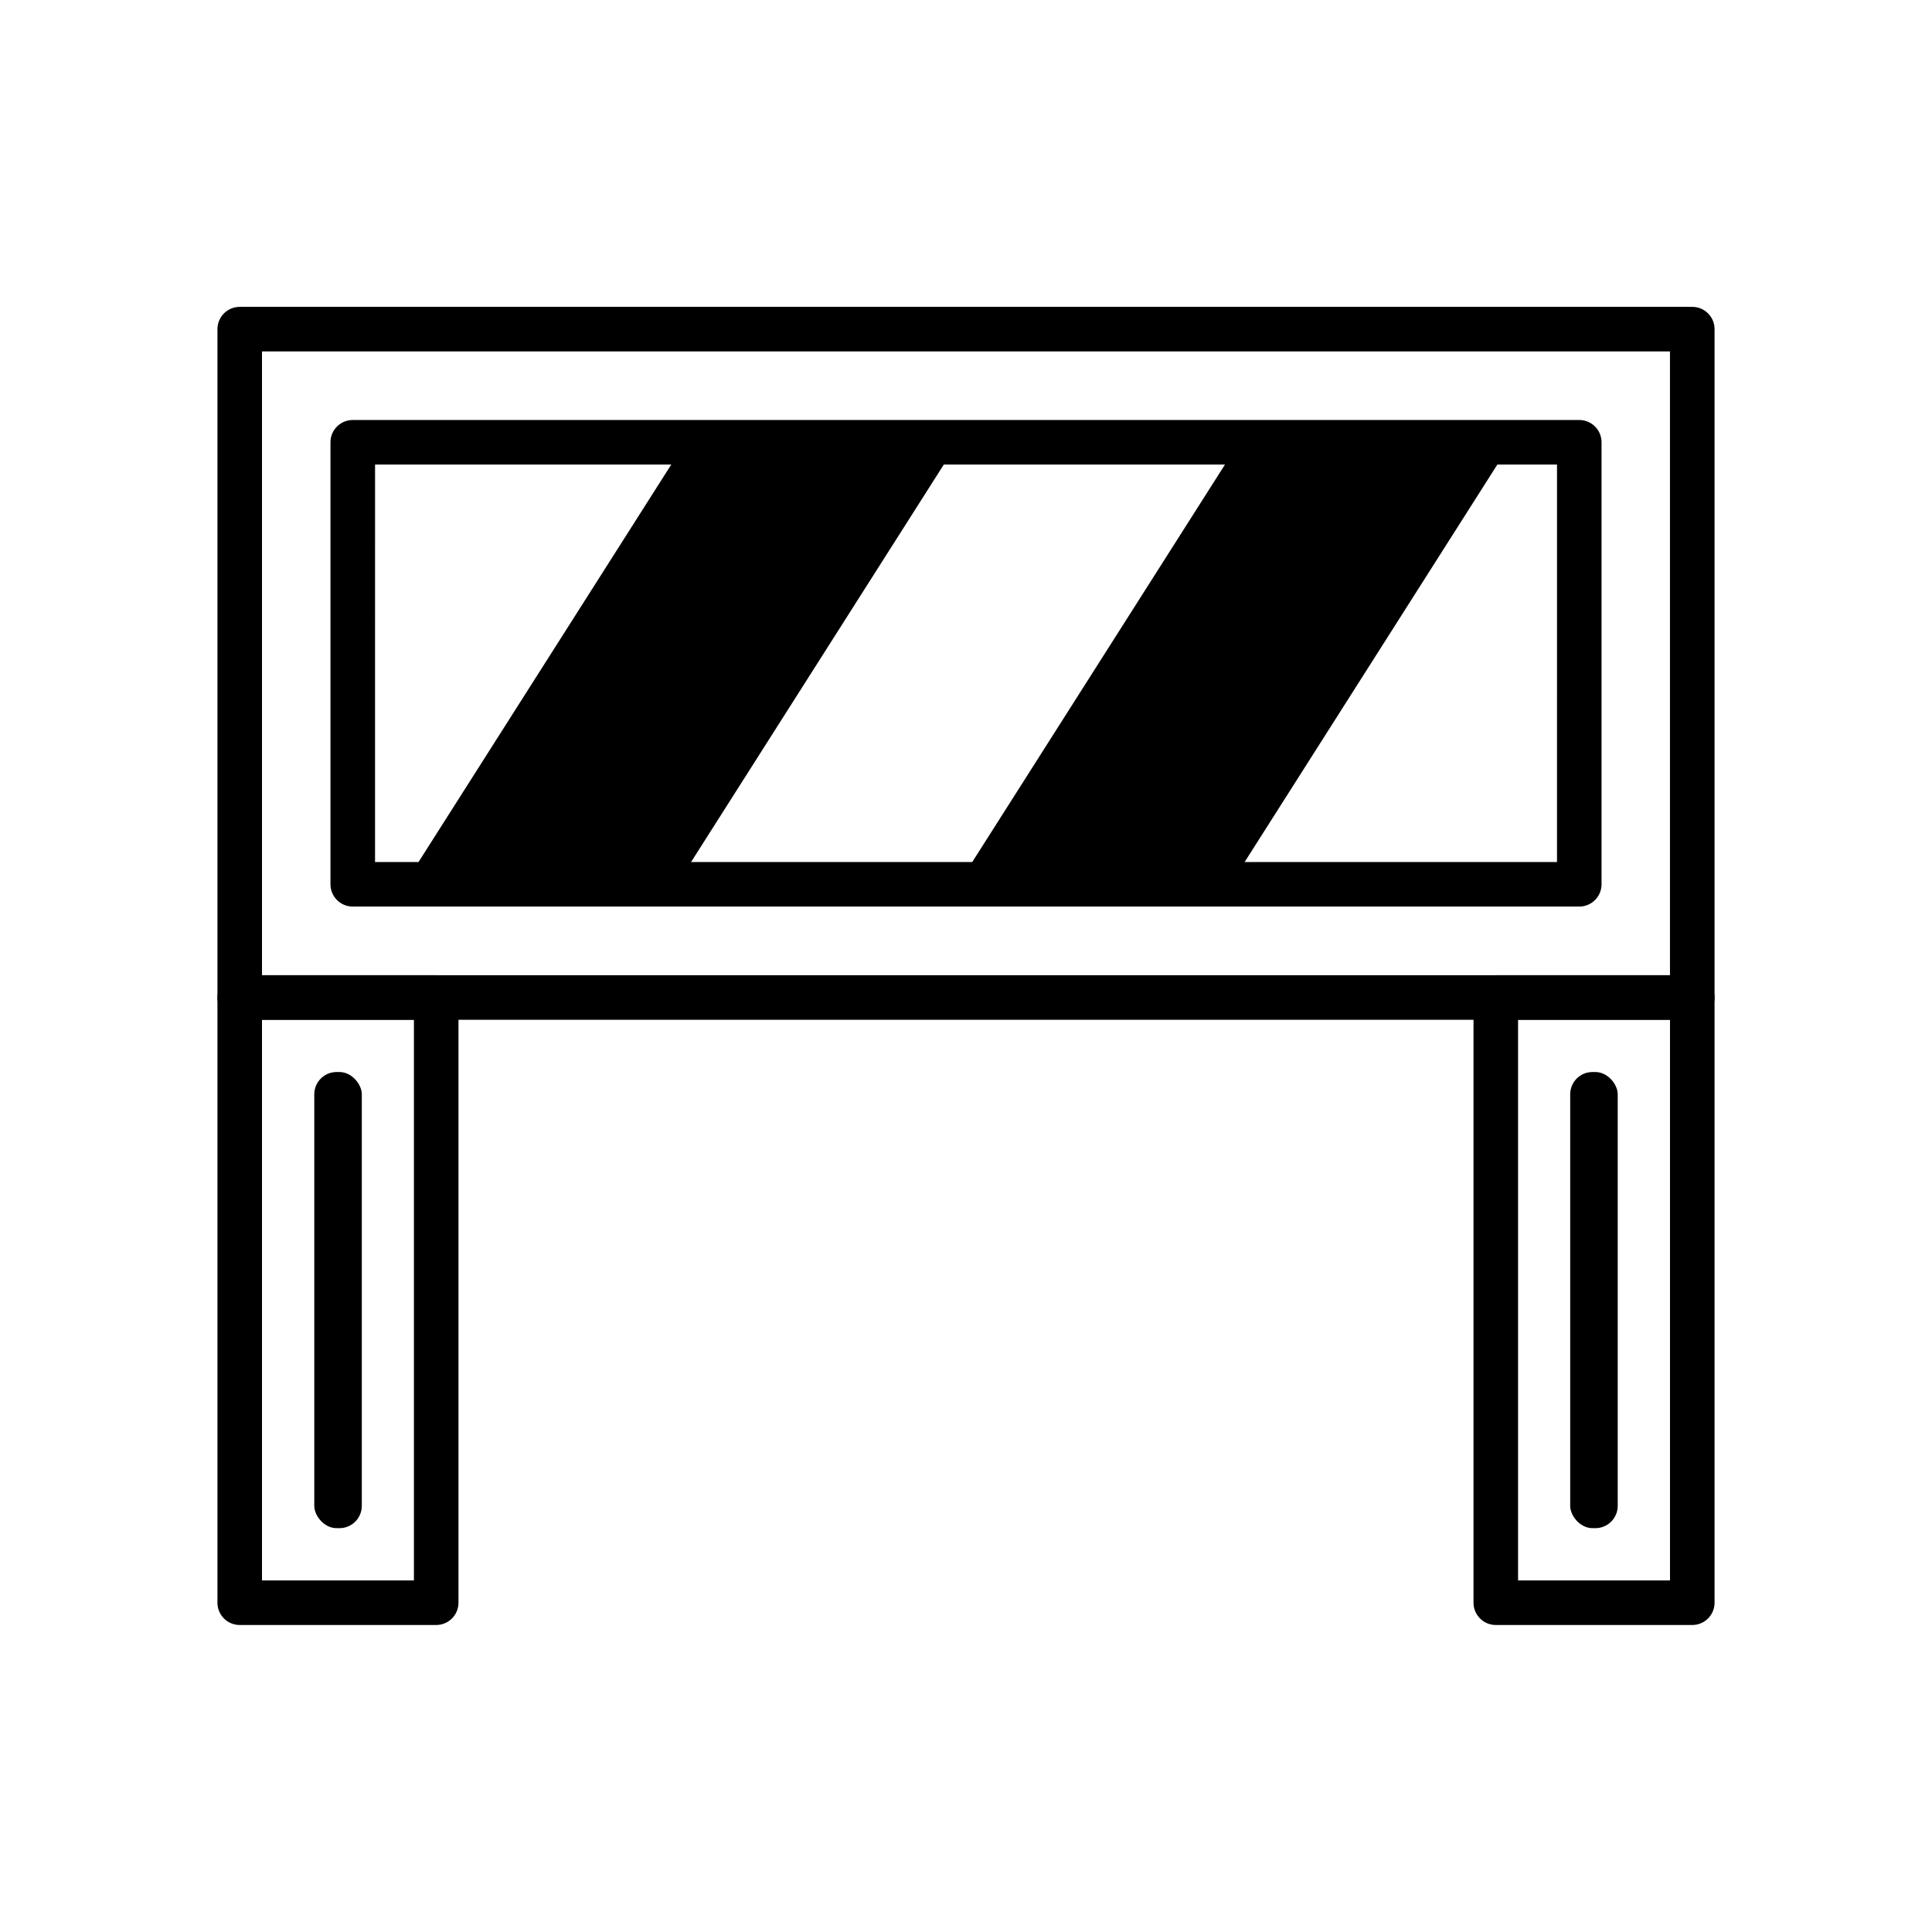
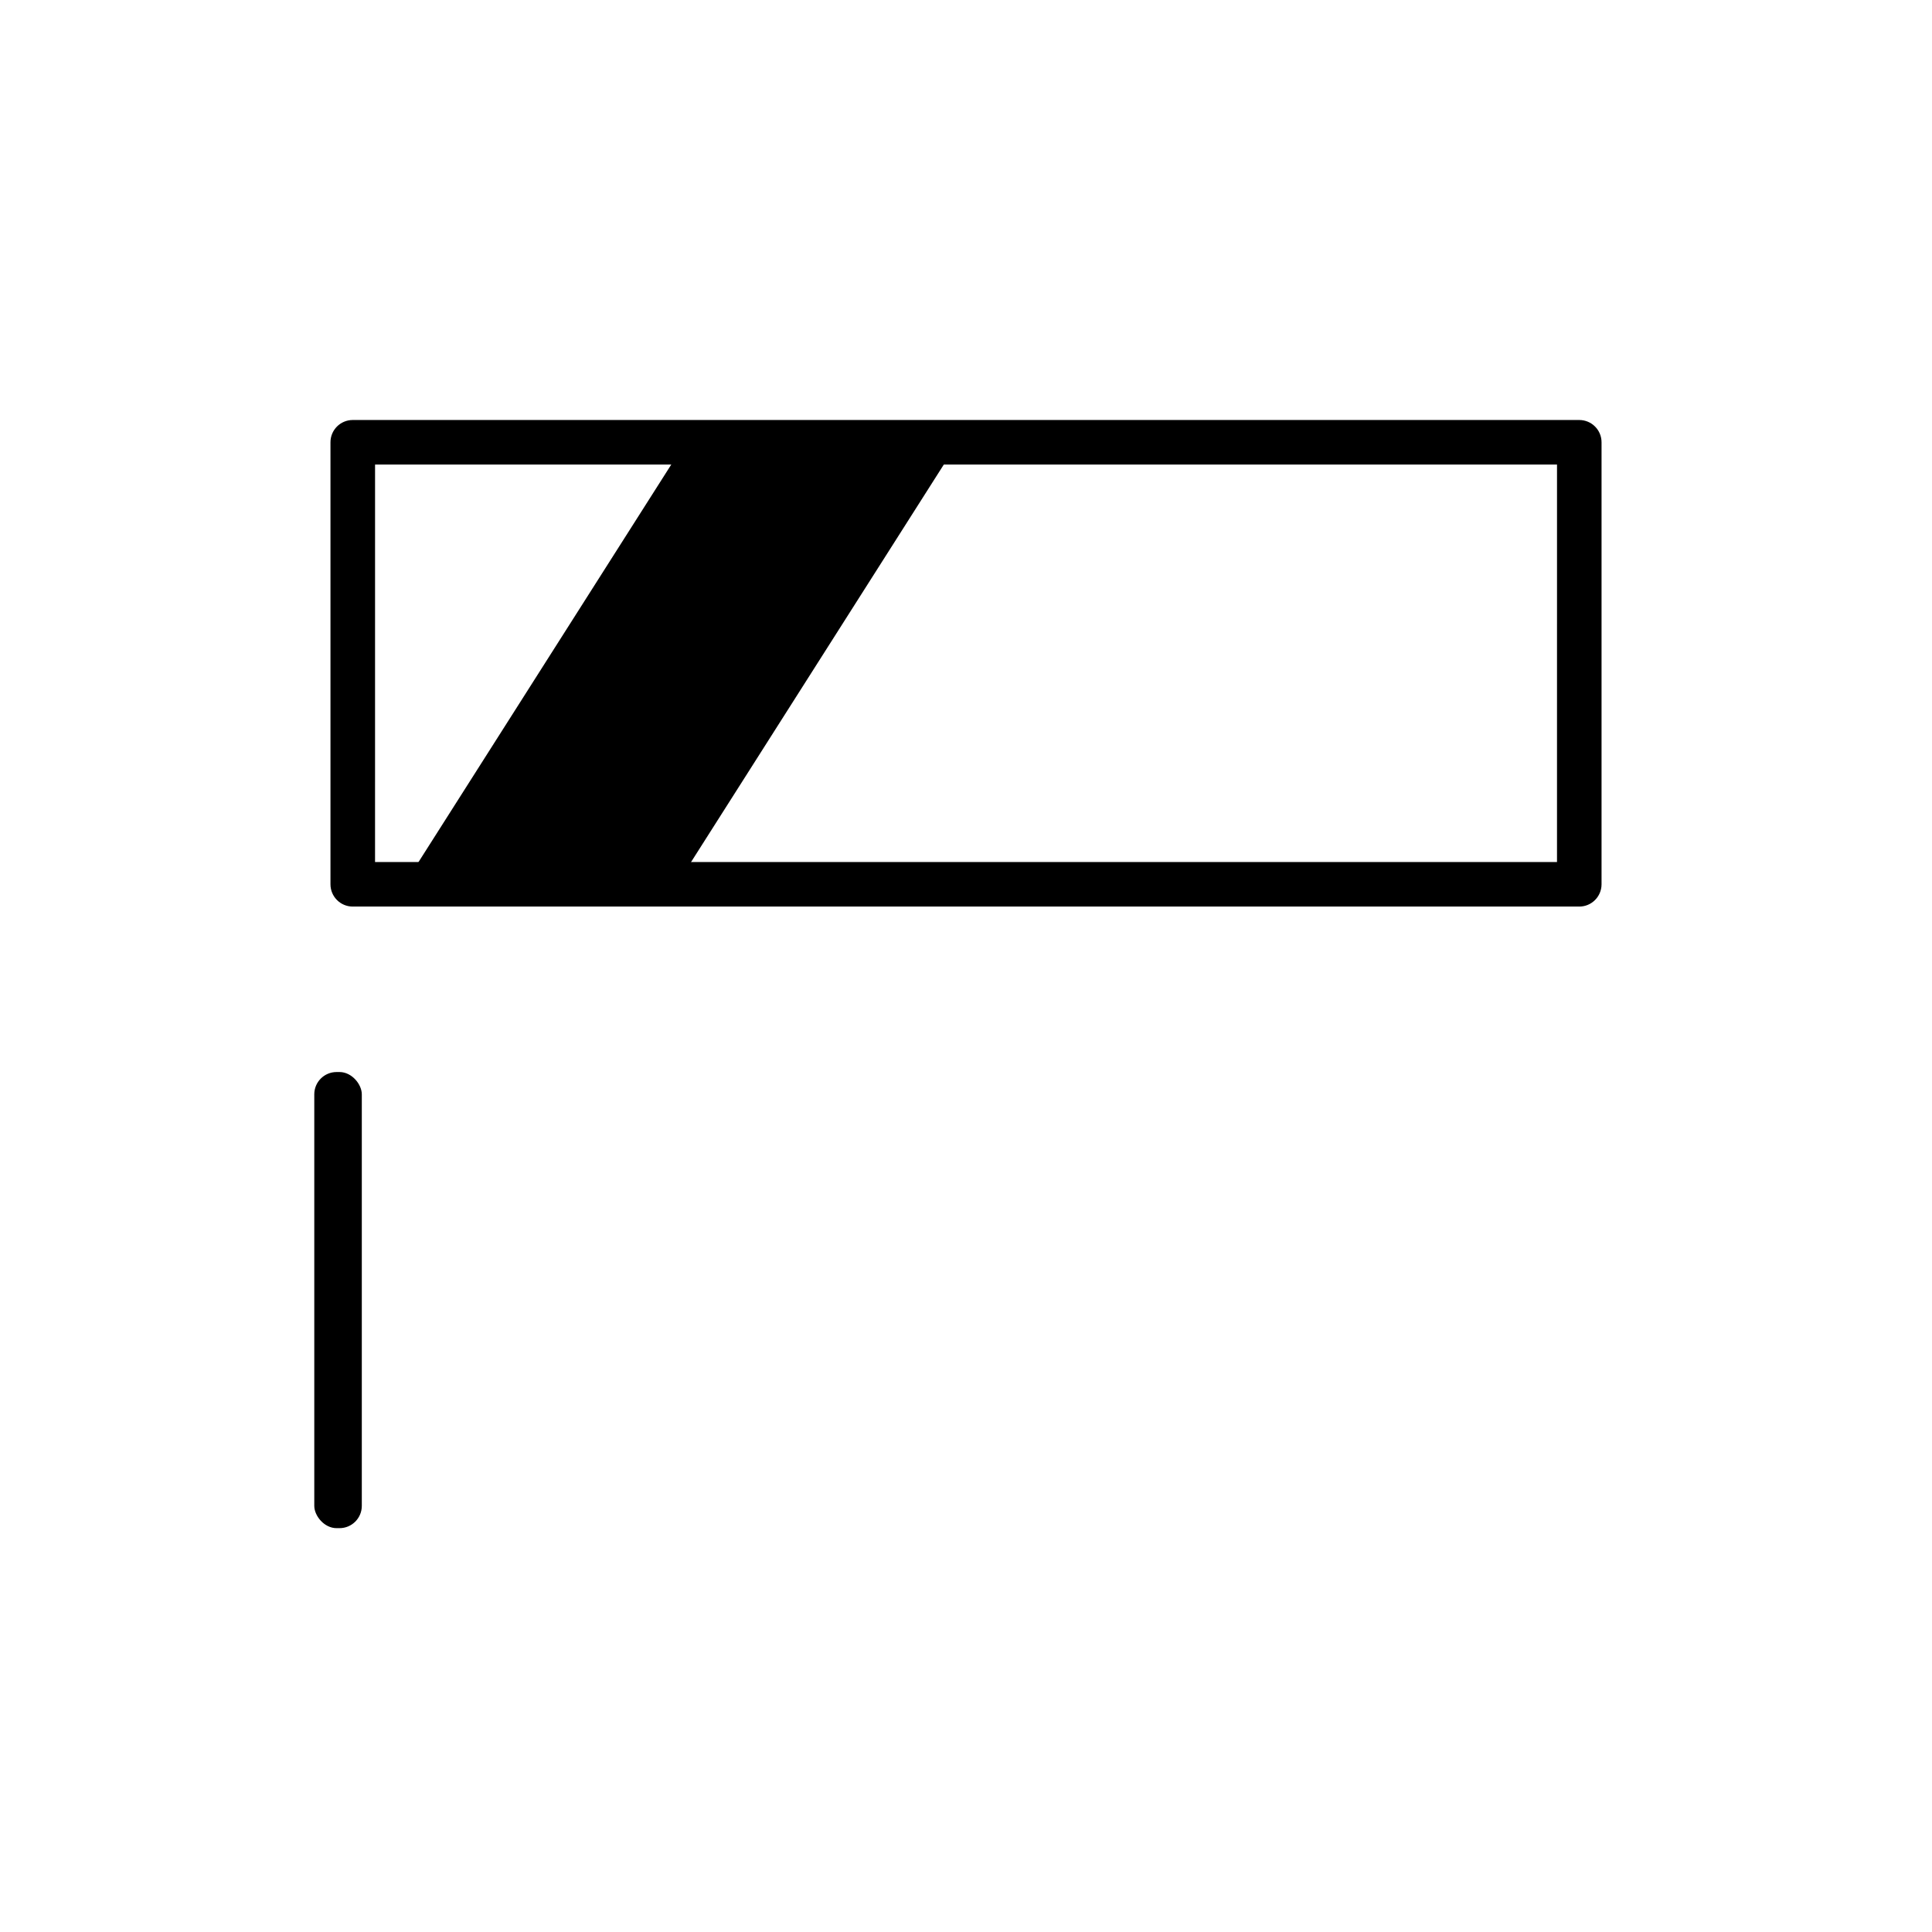
<svg xmlns="http://www.w3.org/2000/svg" fill="#000000" width="800px" height="800px" version="1.1" viewBox="144 144 512 512">
  <g>
-     <path d="m259.6 574.64h-52.074c-3.262 0-5.902-2.644-5.902-5.906v-160.39c0-3.262 2.641-5.906 5.902-5.906h52.074c3.262 0 5.902 2.644 5.902 5.906v160.39c0 3.262-2.641 5.906-5.902 5.906zm-46.168-11.809h40.262v-148.59h-40.266z" />
    <path d="m233.19 428.1h0.789c3.262 0 5.902 3.262 5.902 5.902v109.07c0 3.262-2.644 5.902-5.902 5.902h-0.789c-3.262 0-5.902-3.262-5.902-5.902v-109.07c0-3.262 2.644-5.902 5.902-5.902z" />
-     <path d="m592.47 574.64h-52.074c-3.258 0-5.902-2.644-5.902-5.906v-160.39c0-3.262 2.644-5.906 5.902-5.906h52.074c3.262 0 5.906 2.644 5.906 5.906v160.39c0 3.262-2.644 5.906-5.906 5.906zm-46.168-11.809h40.266v-148.59h-40.266z" />
-     <path d="m566.02 428.1h0.789c3.262 0 5.902 3.262 5.902 5.902v109.07c0 3.262-2.644 5.902-5.902 5.902h-0.789c-3.262 0-5.902-3.262-5.902-5.902v-109.07c0-3.262 2.644-5.902 5.902-5.902z" />
-     <path d="m592.47 414.25h-384.94c-3.262 0-5.902-2.641-5.902-5.902v-177.12c0-3.262 2.641-5.906 5.902-5.906h384.94c3.262 0 5.906 2.644 5.906 5.906v177.12c0 3.262-2.644 5.902-5.906 5.902zm-379.04-11.809h373.13v-165.31h-373.13z" />
    <path d="m562.52 384.25h-325.04c-3.262 0-5.902-2.644-5.902-5.902v-117.14c0-3.262 2.641-5.902 5.902-5.902h325.04c3.262 0 5.906 2.641 5.906 5.902v117.18c-0.023 3.246-2.66 5.863-5.906 5.863zm-319.13-11.809h313.23l0.004-105.33h-313.23z" />
    <path d="m323.36 378.39h-72.227l74.512-117.18h72.227z" />
-     <path d="m470.06 378.39h-72.184l74.508-117.18h72.184z" />
  </g>
</svg>